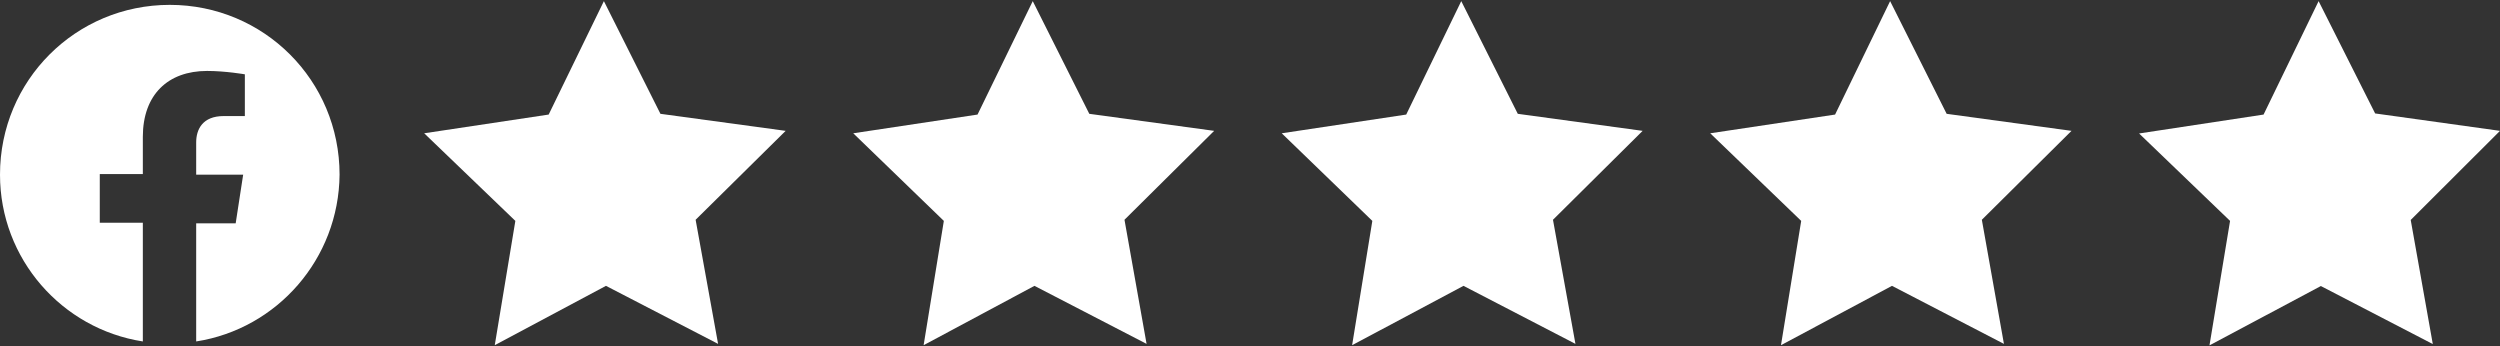
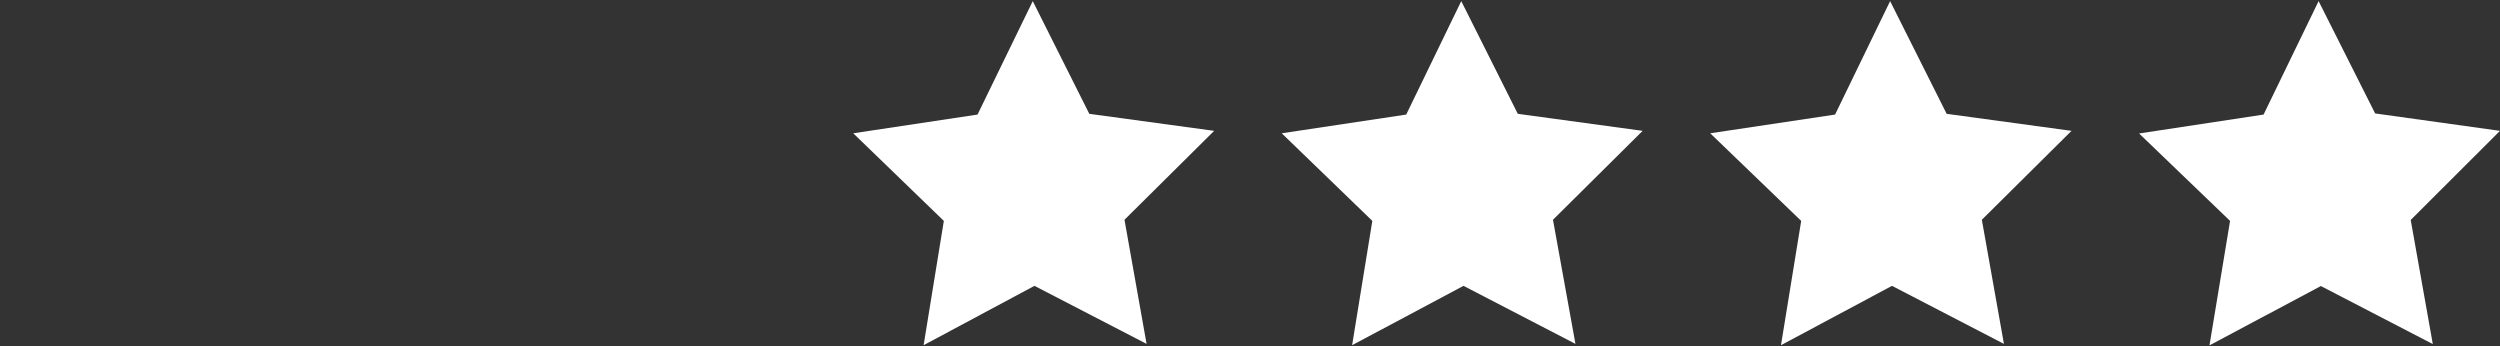
<svg xmlns="http://www.w3.org/2000/svg" version="1.1" id="Layer_1" x="0px" y="0px" viewBox="0 0 1335.5 185" style="enable-background:new 0 0 1335.5 185;" xml:space="preserve">
  <rect x="0" y="0" width="1335.5" height="185" fill="#333333" stroke="none" />
  <style type="text/css">
	.st0{fill:#FFFFFF;}
</style>
  <g>
-     <polygon class="st0" points="352.8,60.8 322.6,0.6 293.1,61.2 226.6,71.2 275.3,118 264.3,184.4 323.7,152.7 383.6,183.7    371.6,117.4 419.7,69.9  " />
    <polygon class="st0" points="581.9,60.8 551.7,0.6 522.2,61.2 455.8,71.2 504.2,118 493.4,184.4 552.6,152.7 612.5,183.7    600.7,117.4 648.6,69.9  " />
    <polygon class="st0" points="810.8,60.8 780.6,0.6 751.2,61.2 684.7,71.2 733.1,118 722.3,184.4 781.8,152.7 841.6,183.7    829.6,117.4 877.5,69.9  " />
    <polygon class="st0" points="1039.9,60.8 1009.7,0.6 980.3,61.2 913.6,71.2 962.2,118 951.4,184.4 1010.7,152.7 1070.5,183.7    1058.7,117.4 1106.6,69.9  " />
    <path class="st0" d="M1335.5,69.9l-66.7-9.3l-30.2-60l-29.4,60.6l-66.5,10.1l48.6,46.7l-11,66.5l59.5-31.7l59.8,31l-11.8-66.3   L1335.5,69.9z" />
  </g>
  <g>
-     <path class="st0" d="M104.8,182.4v-63.1h21.1l4-26h-25.1V76.1c0-7,3.4-14.1,14.7-14.1h11.3V39.7c0,0-10.4-1.8-20.2-1.8   c-20.8,0-34.3,12.6-34.3,35.2V93h-23v26h23v63.4C33.1,175.7,0,138.3,0,93.3C0,43,40.4,2.6,90.7,2.6s90.7,40.4,90.7,90.7   C181,138.3,148,175.7,104.8,182.4z" />
-   </g>
+     </g>
</svg>